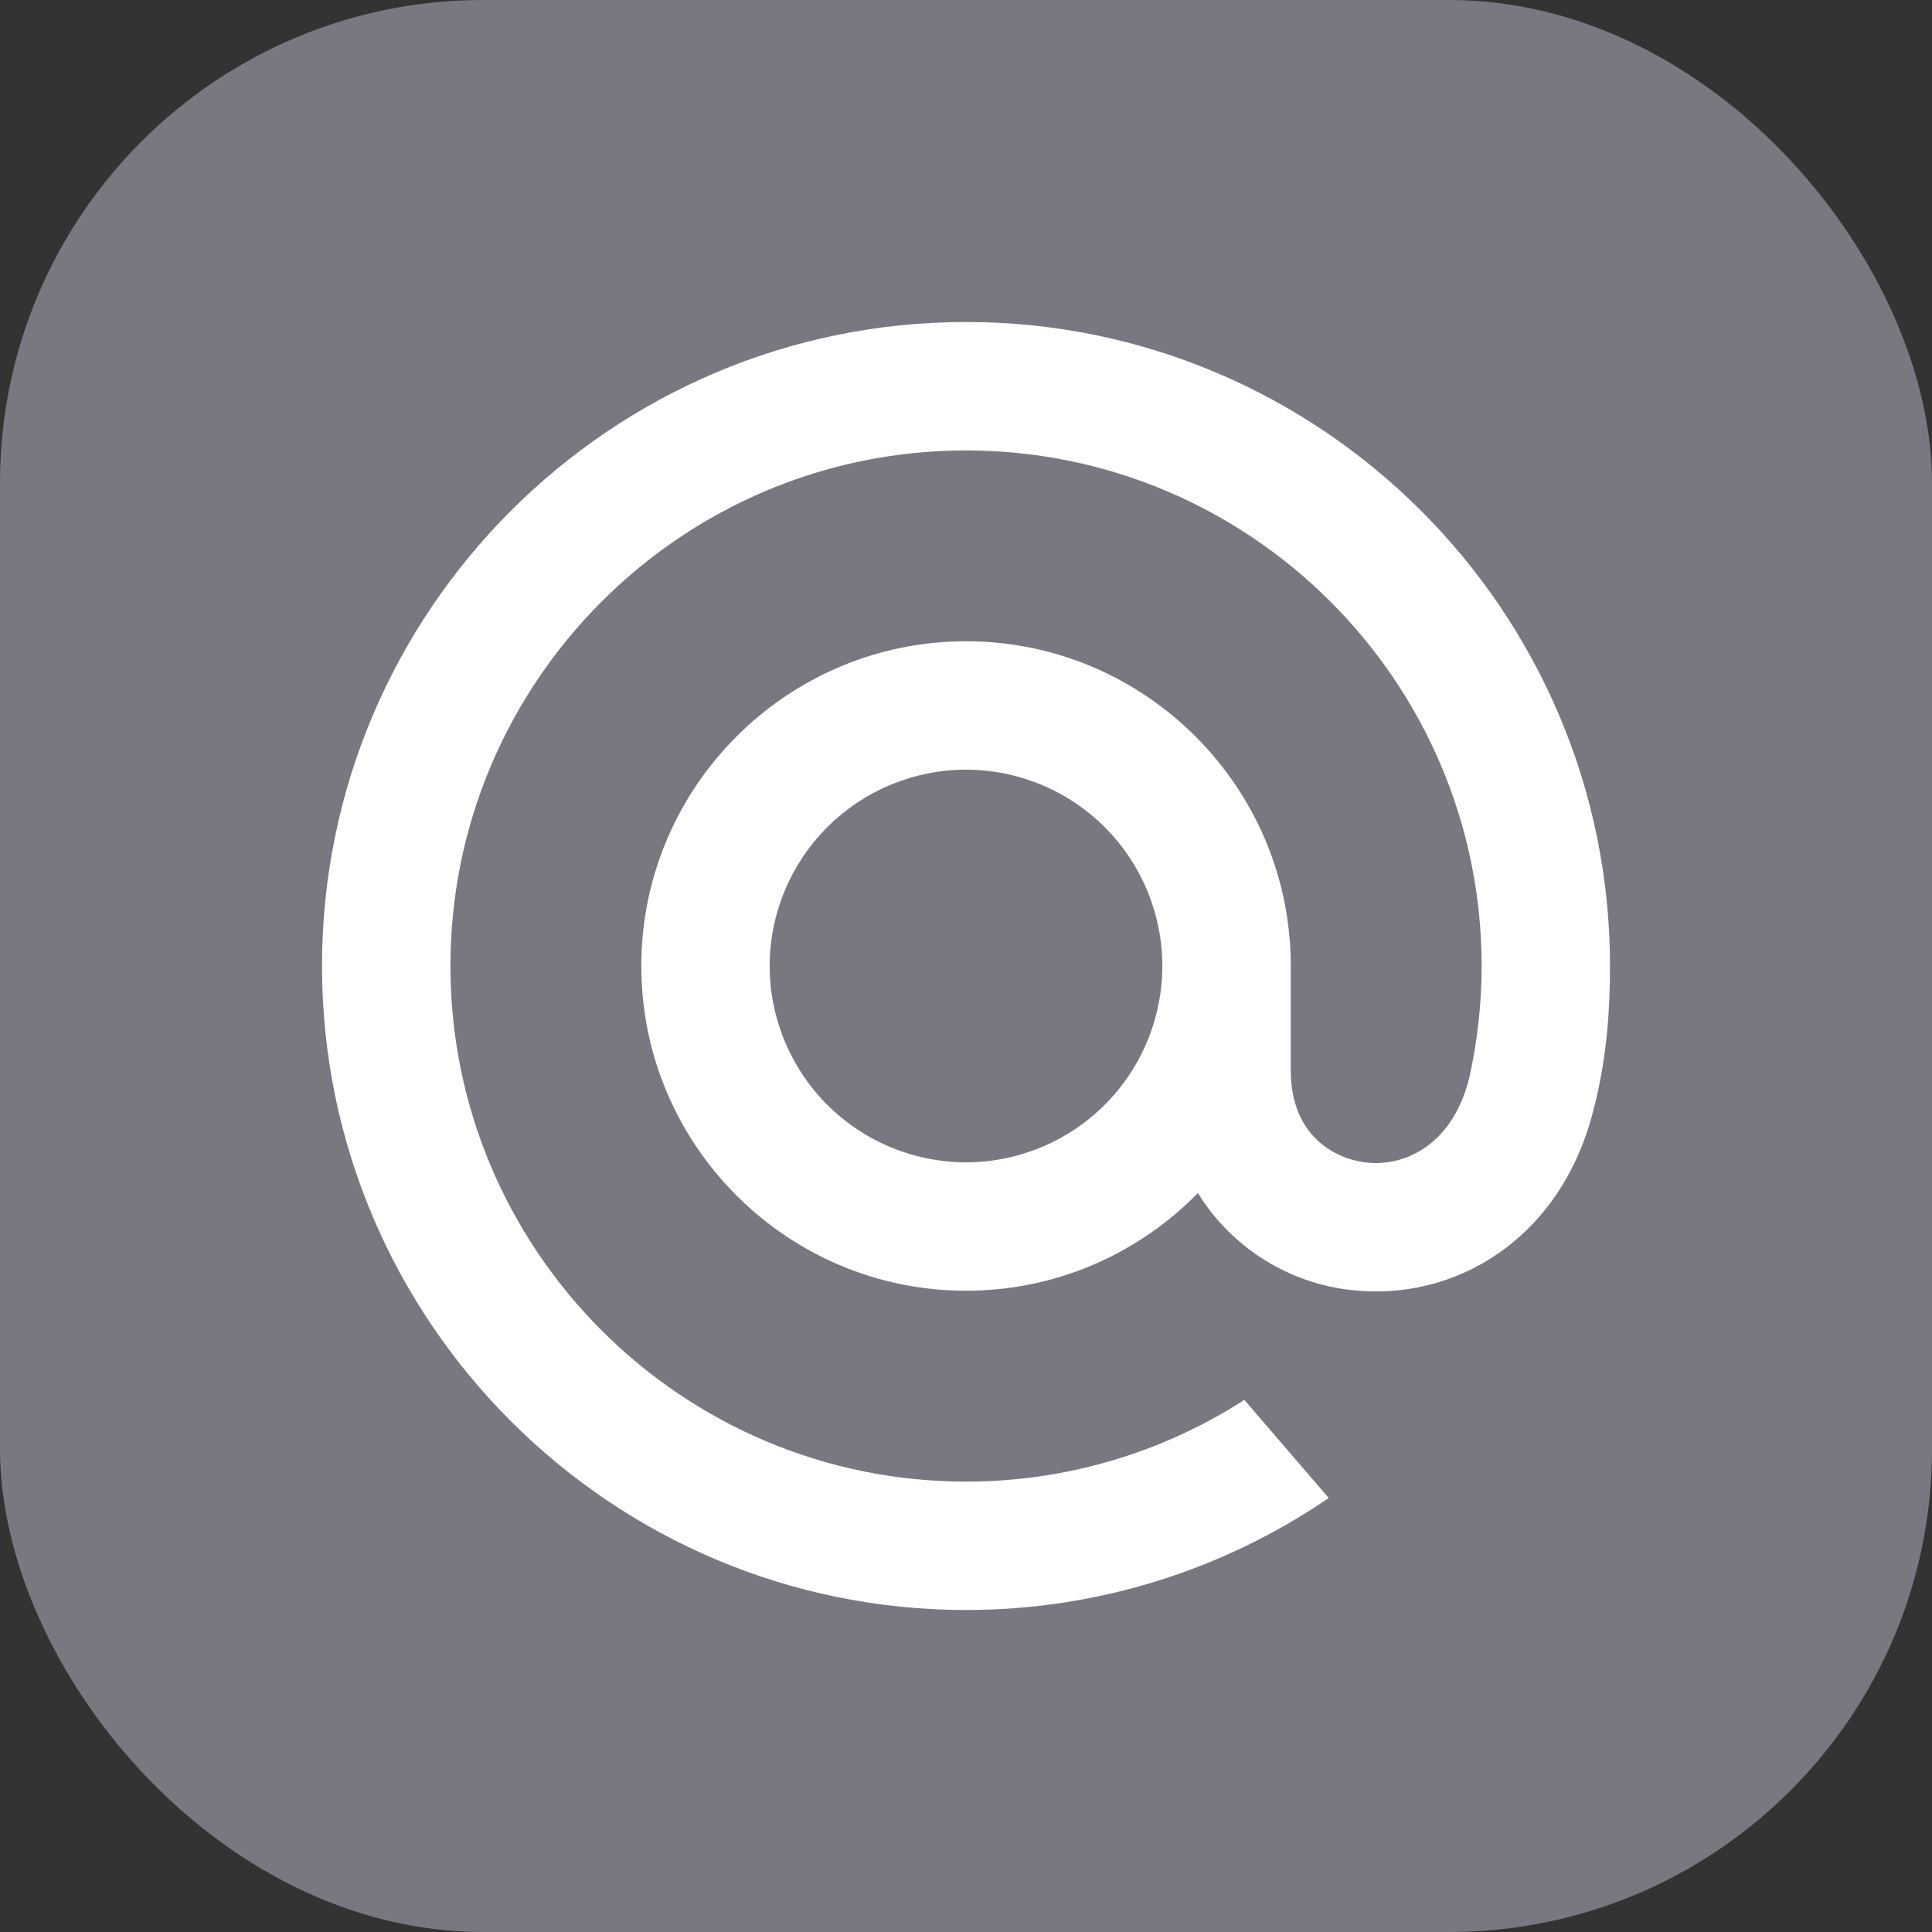
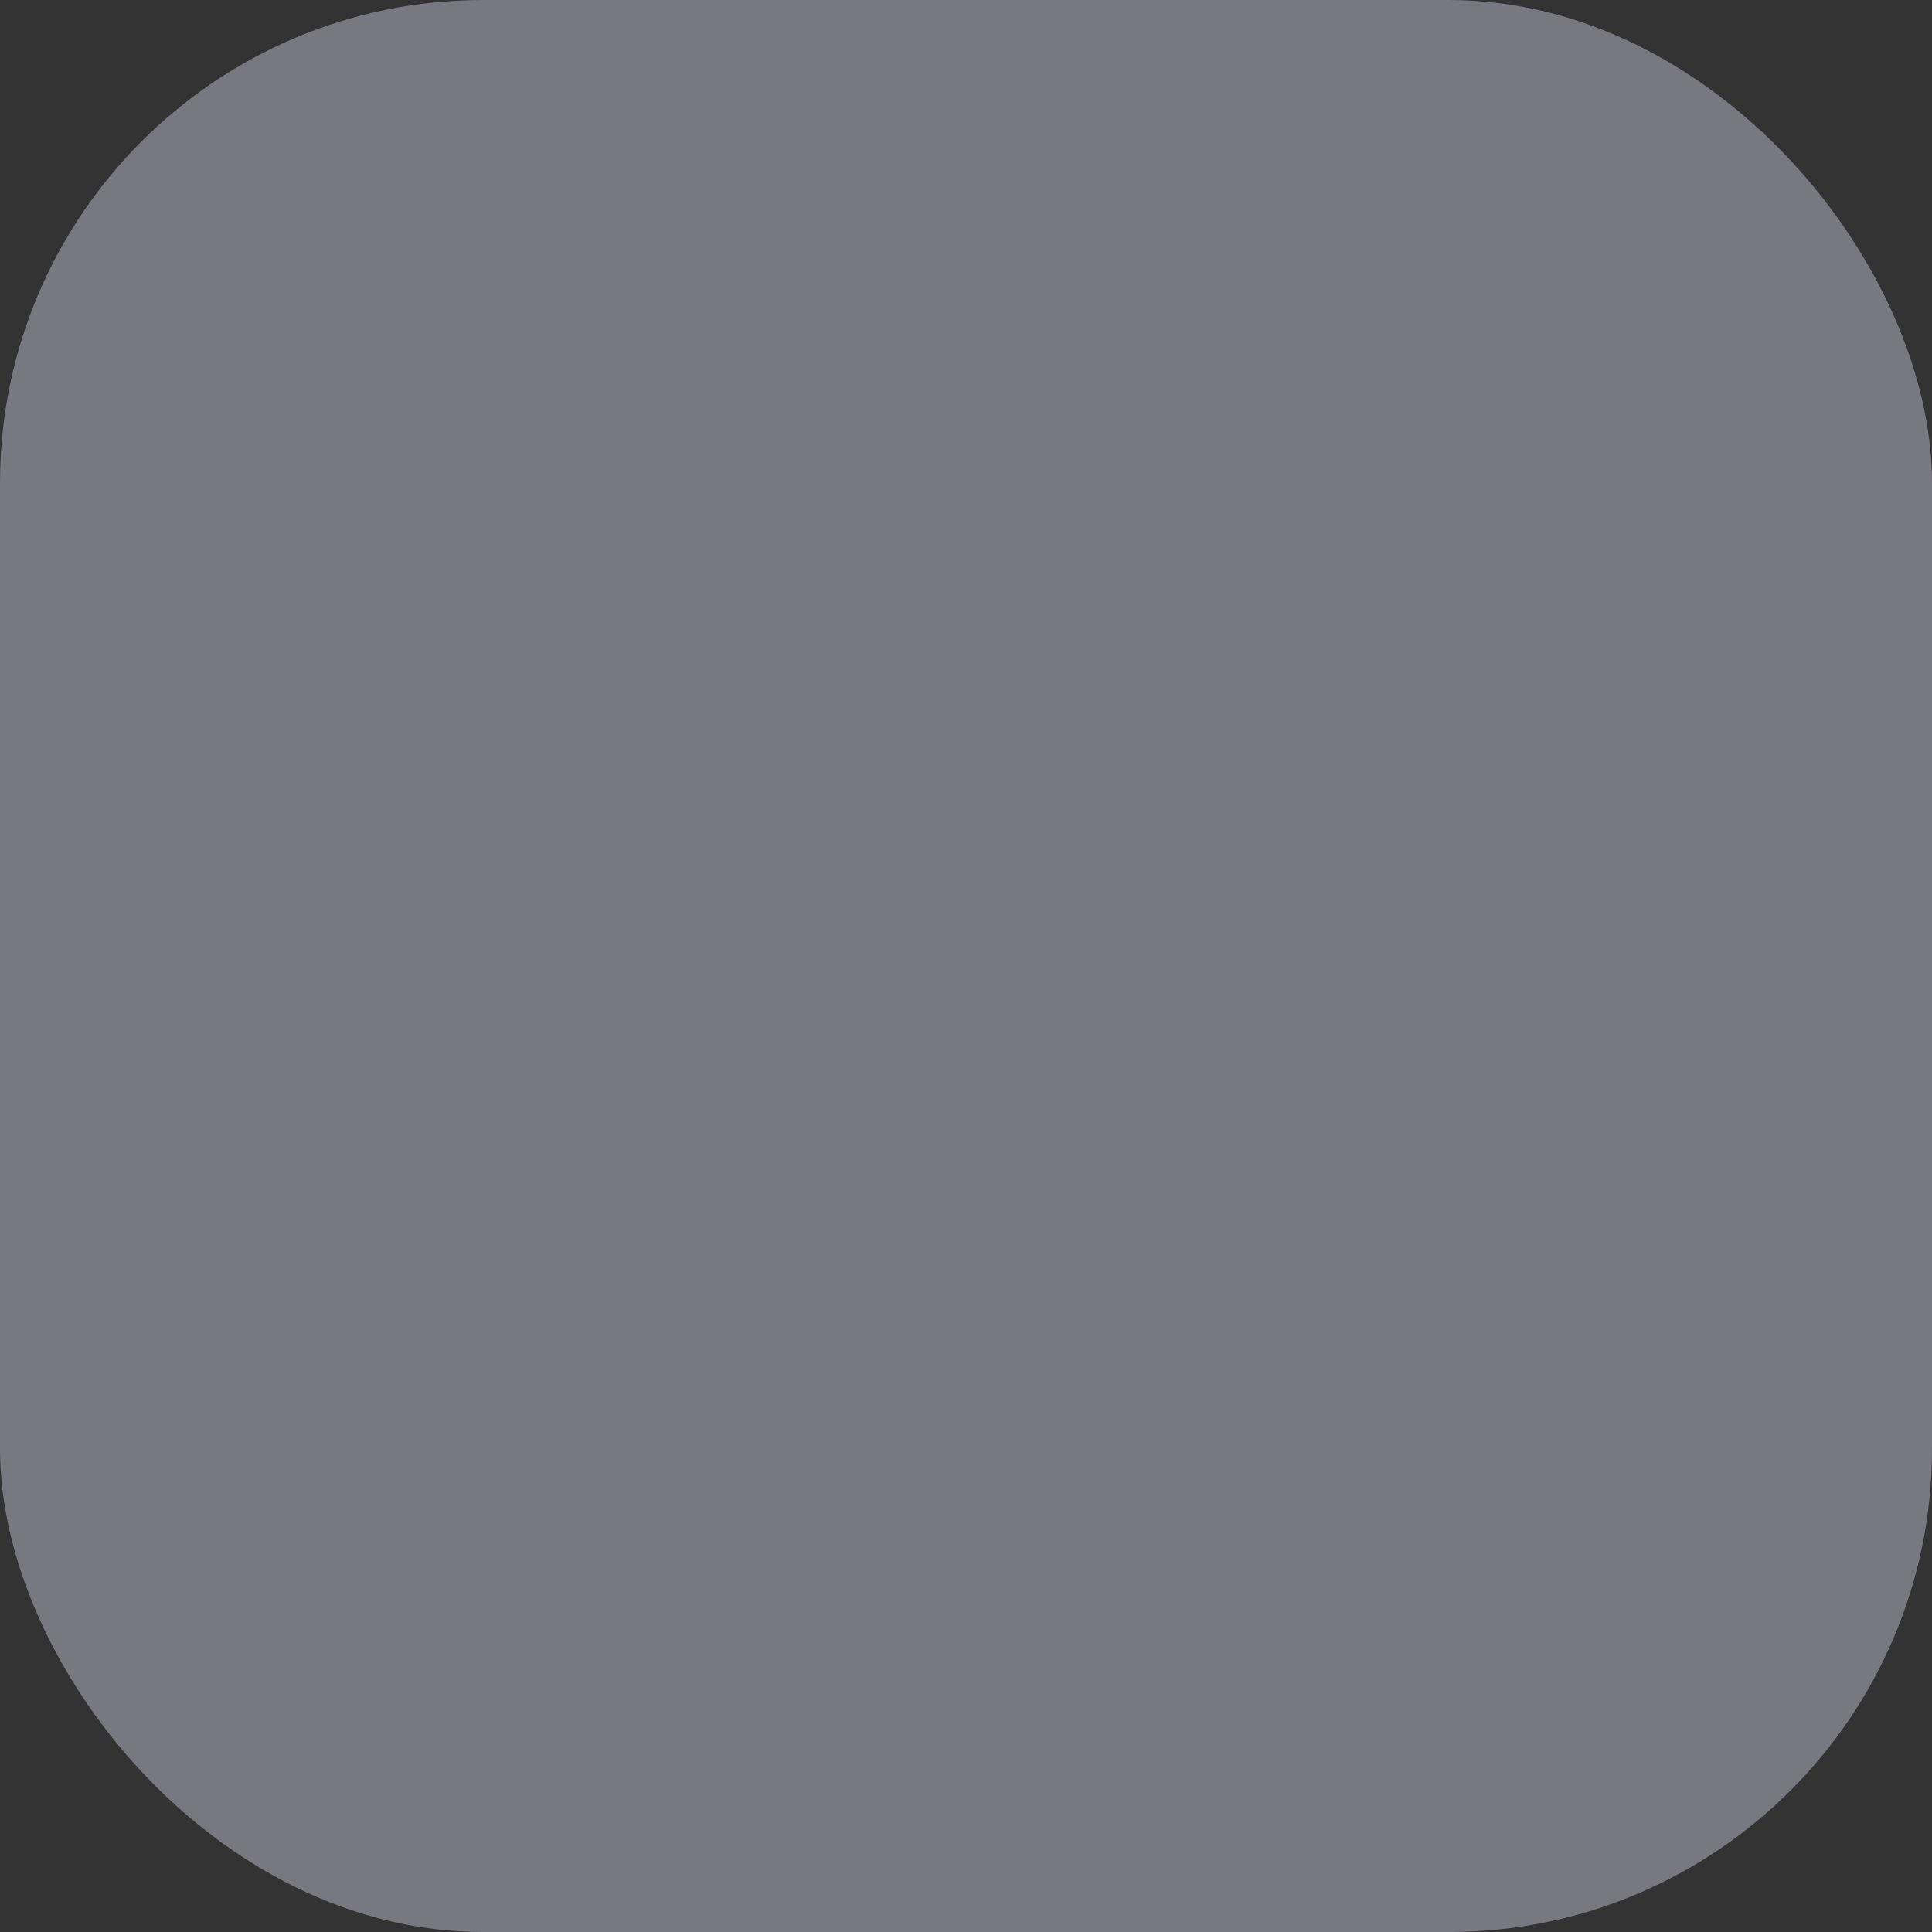
<svg xmlns="http://www.w3.org/2000/svg" width="48" height="48" viewBox="0 0 48 48" fill="none">
  <rect x="0" y="0" width="48" height="48" fill="#333333" stroke="none" />
  <rect width="48" height="48" rx="12" fill="#787880" />
-   <path fill-rule="evenodd" clip-rule="evenodd" d="M24 8C15.177 8 8 15.178 8 24C8 32.822 15.177 40 24 40C27.243 40 30.37 39.023 33.012 37.217L30.916 34.78C28.854 36.107 26.453 36.812 24.001 36.81C16.937 36.81 11.191 31.064 11.191 24C11.191 16.937 16.937 11.191 24.001 11.191C31.064 11.191 36.811 16.937 36.811 24.001C36.811 24.931 36.706 25.856 36.509 26.756C36.099 28.44 34.924 28.96 34.022 28.89C33.132 28.818 32.076 28.184 32.069 26.618V24C32.069 19.551 28.449 15.932 24.001 15.932C19.552 15.932 15.933 19.552 15.933 24C15.933 28.449 19.553 32.068 24.001 32.068C26.255 32.068 28.296 31.138 29.761 29.642C30.189 30.334 30.776 30.915 31.472 31.337C32.169 31.759 32.955 32.01 33.767 32.069C35.076 32.174 36.377 31.793 37.422 30.998C38.386 30.266 39.088 29.225 39.481 27.967C39.544 27.766 39.659 27.3 39.661 27.294H39.66C39.922 26.158 40 25.11 40 24C40 15.178 32.823 8 24 8ZM19.122 24C19.124 22.707 19.638 21.467 20.552 20.552C21.467 19.638 22.707 19.124 24 19.122C25.293 19.124 26.533 19.638 27.448 20.552C28.362 21.467 28.876 22.707 28.878 24C28.876 25.293 28.362 26.533 27.448 27.448C26.533 28.362 25.293 28.876 24 28.878C22.707 28.876 21.467 28.362 20.552 27.448C19.638 26.533 19.124 25.293 19.122 24Z" fill="white" />
</svg>